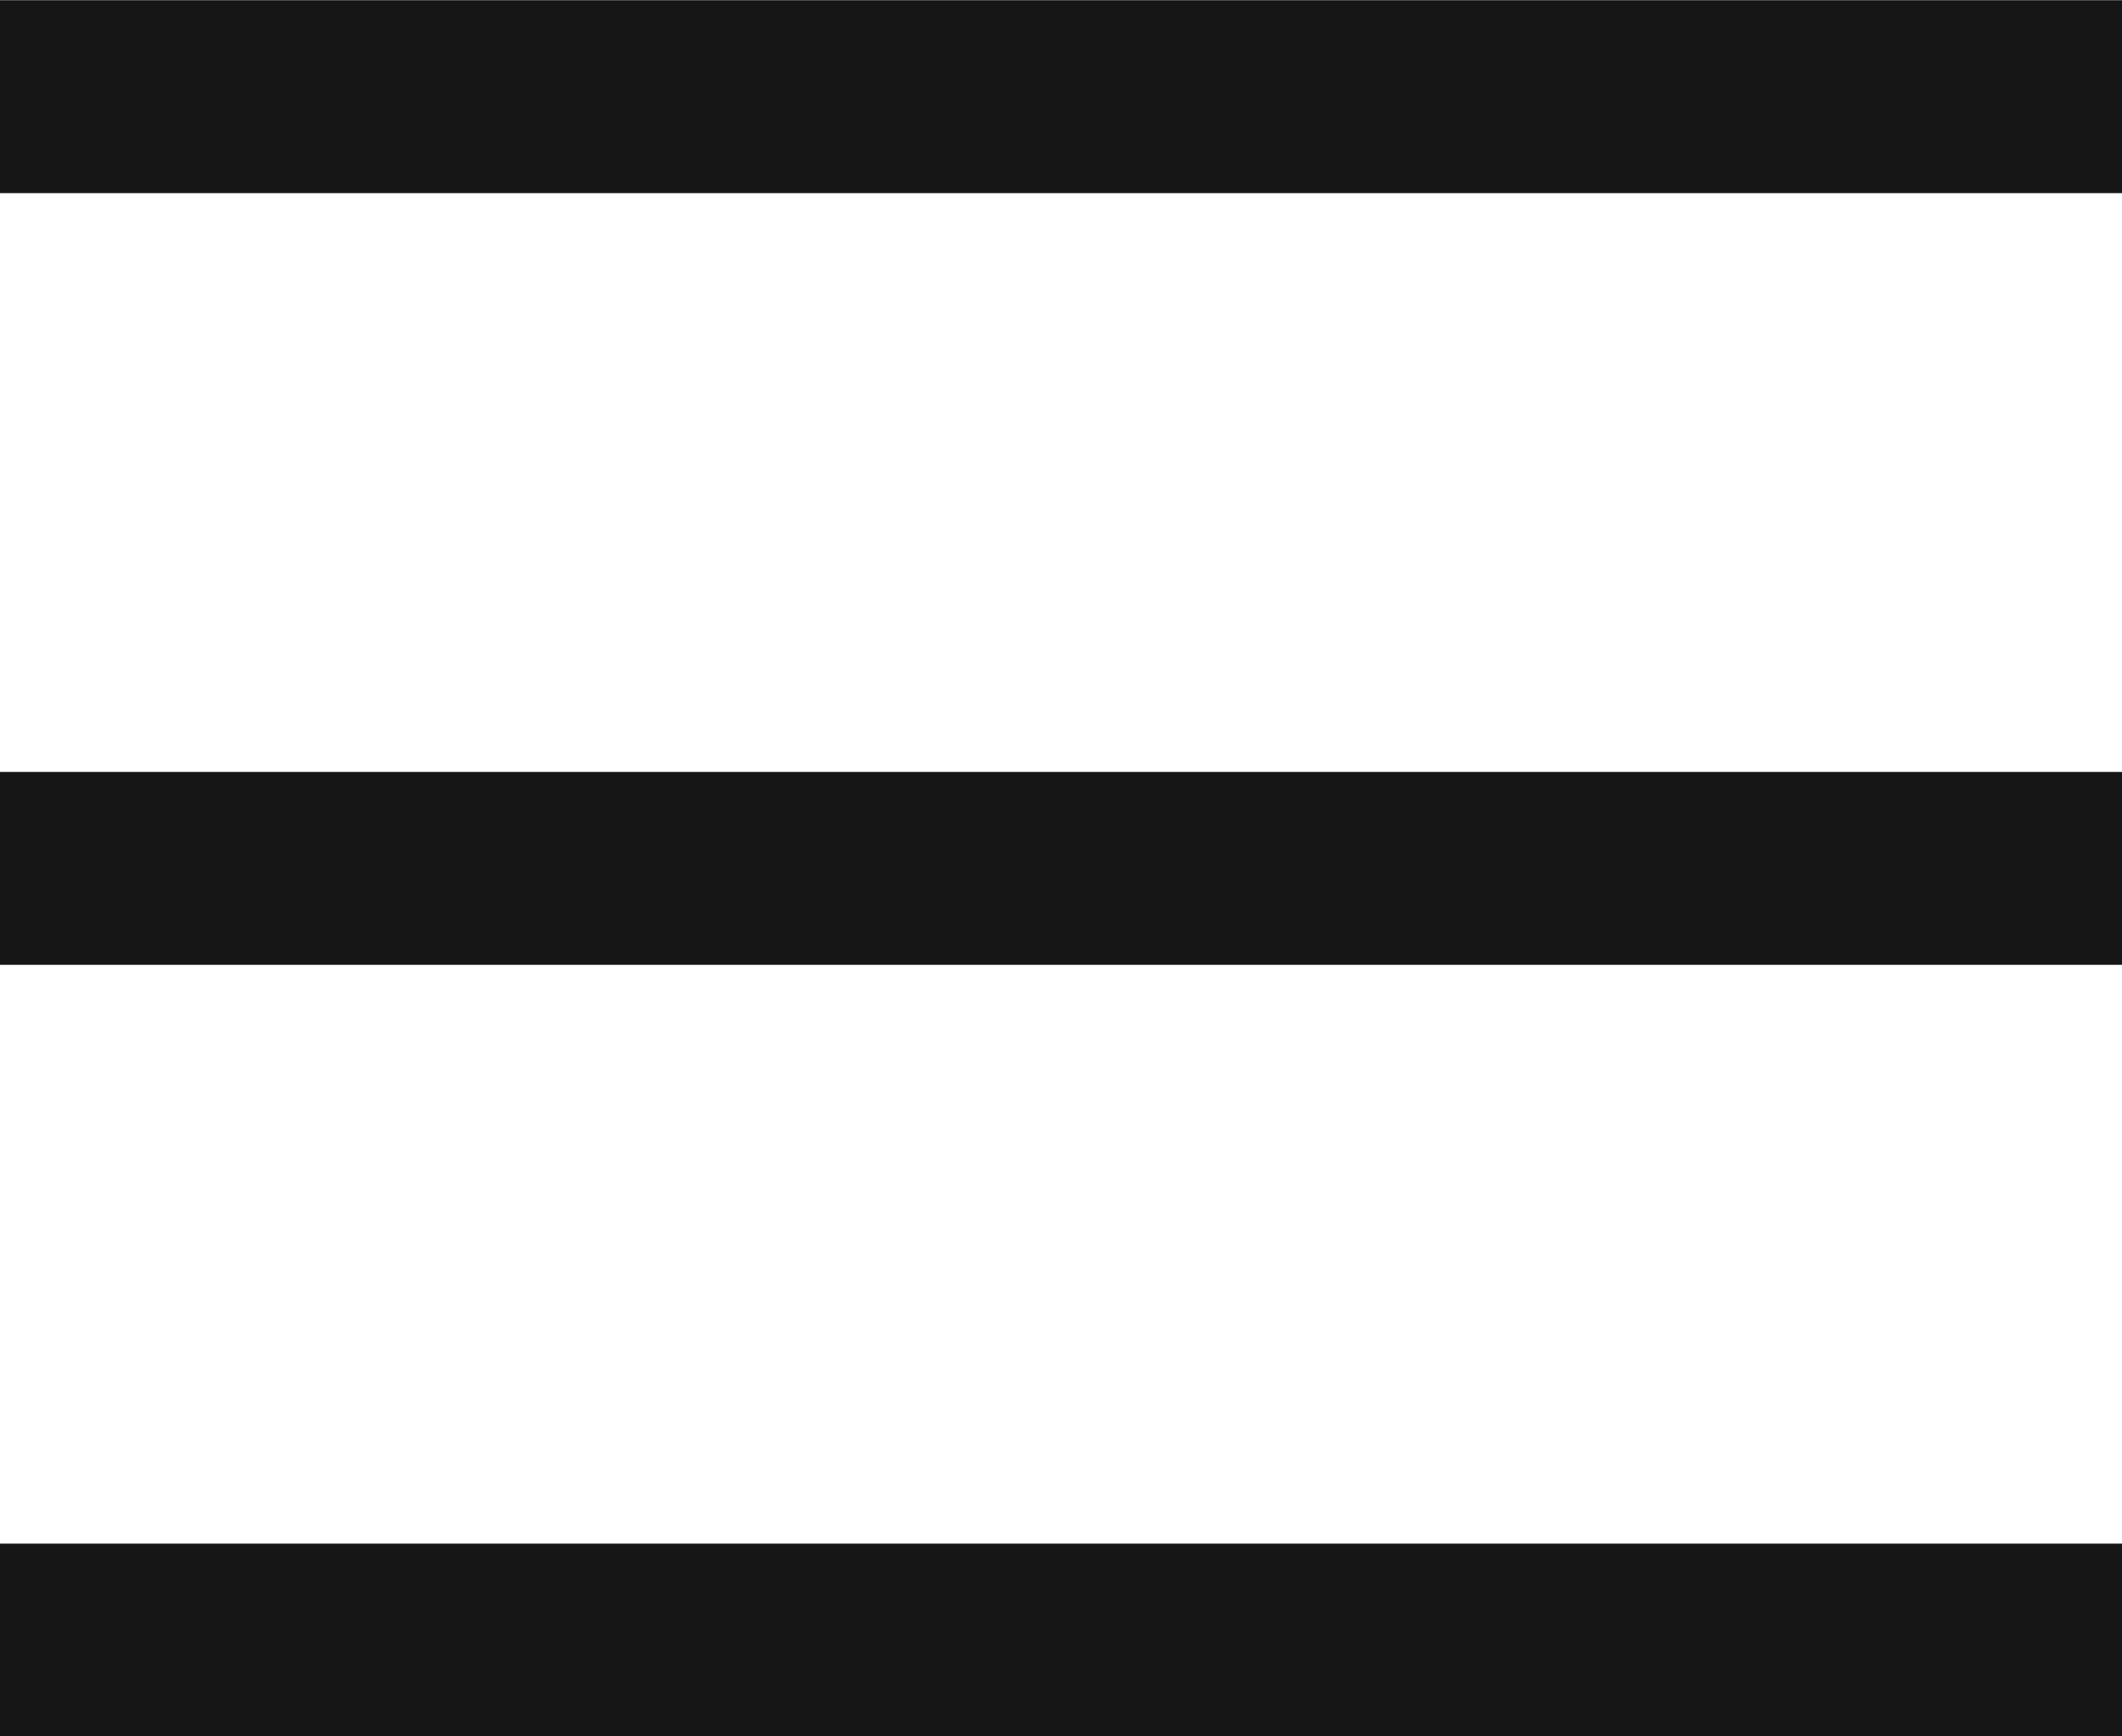
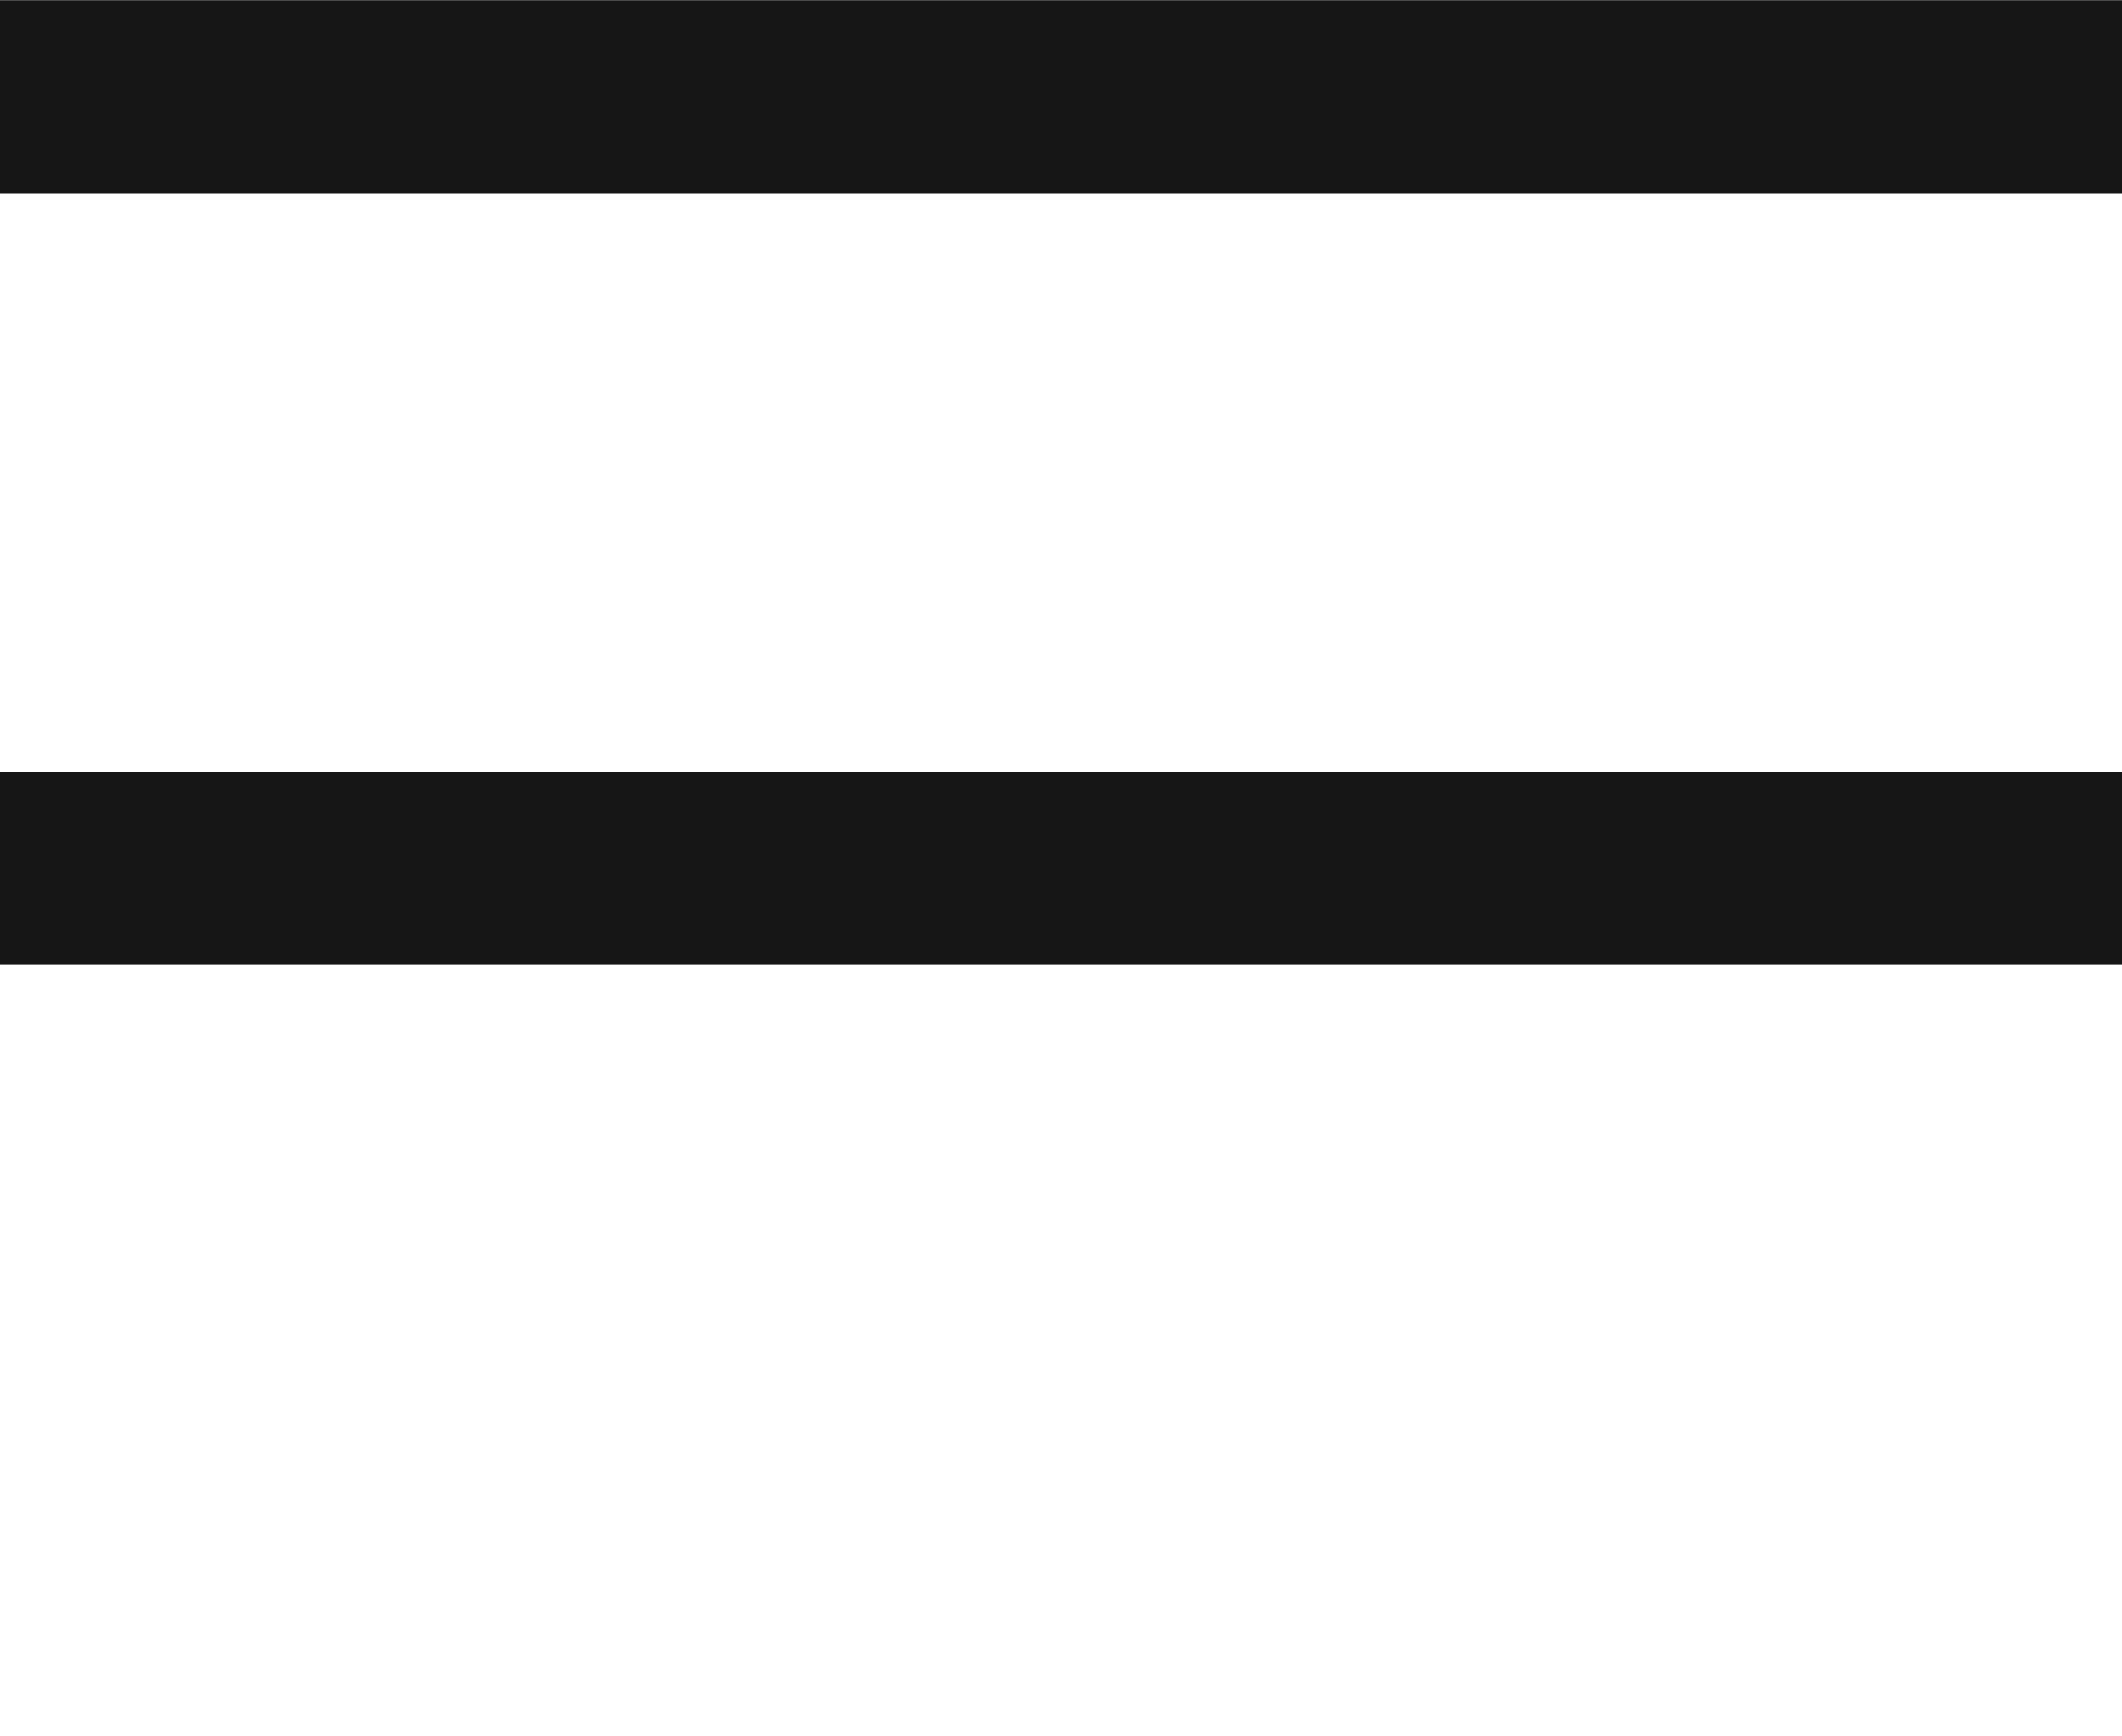
<svg xmlns="http://www.w3.org/2000/svg" width="22" height="18" viewBox="0 0 22 18">
  <g id="hamburger" transform="translate(-150 -14)">
    <path id="Path_79" data-name="Path 79" d="M695.405-47.3h-22v-2h22Z" transform="translate(-523.405 63.302)" fill="#161616" />
    <path id="Path_80" data-name="Path 80" d="M695.405-47.3h-22v-2h22Z" transform="translate(-523.405 71.302)" fill="#161616" />
-     <path id="Path_81" data-name="Path 81" d="M695.405-47.3h-22v-2h22Z" transform="translate(-523.405 79.302)" fill="#161616" />
  </g>
</svg>